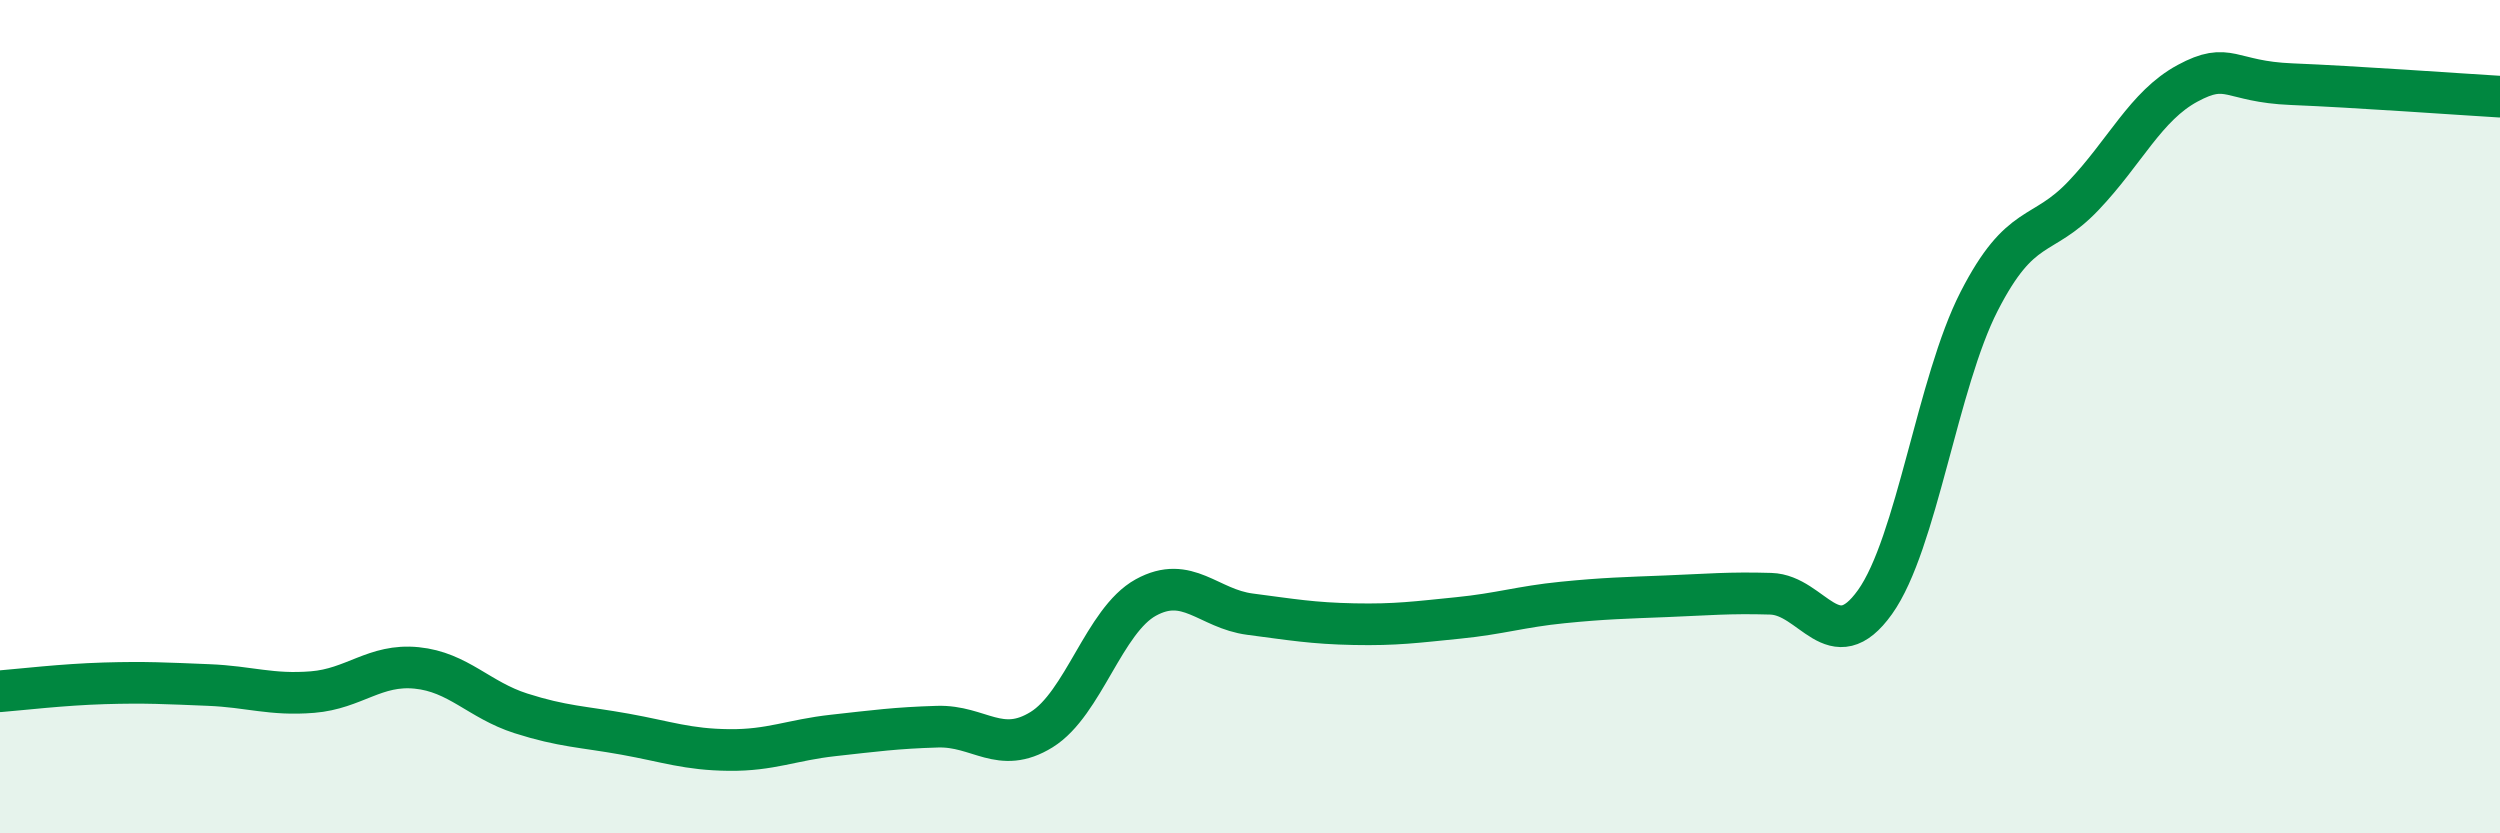
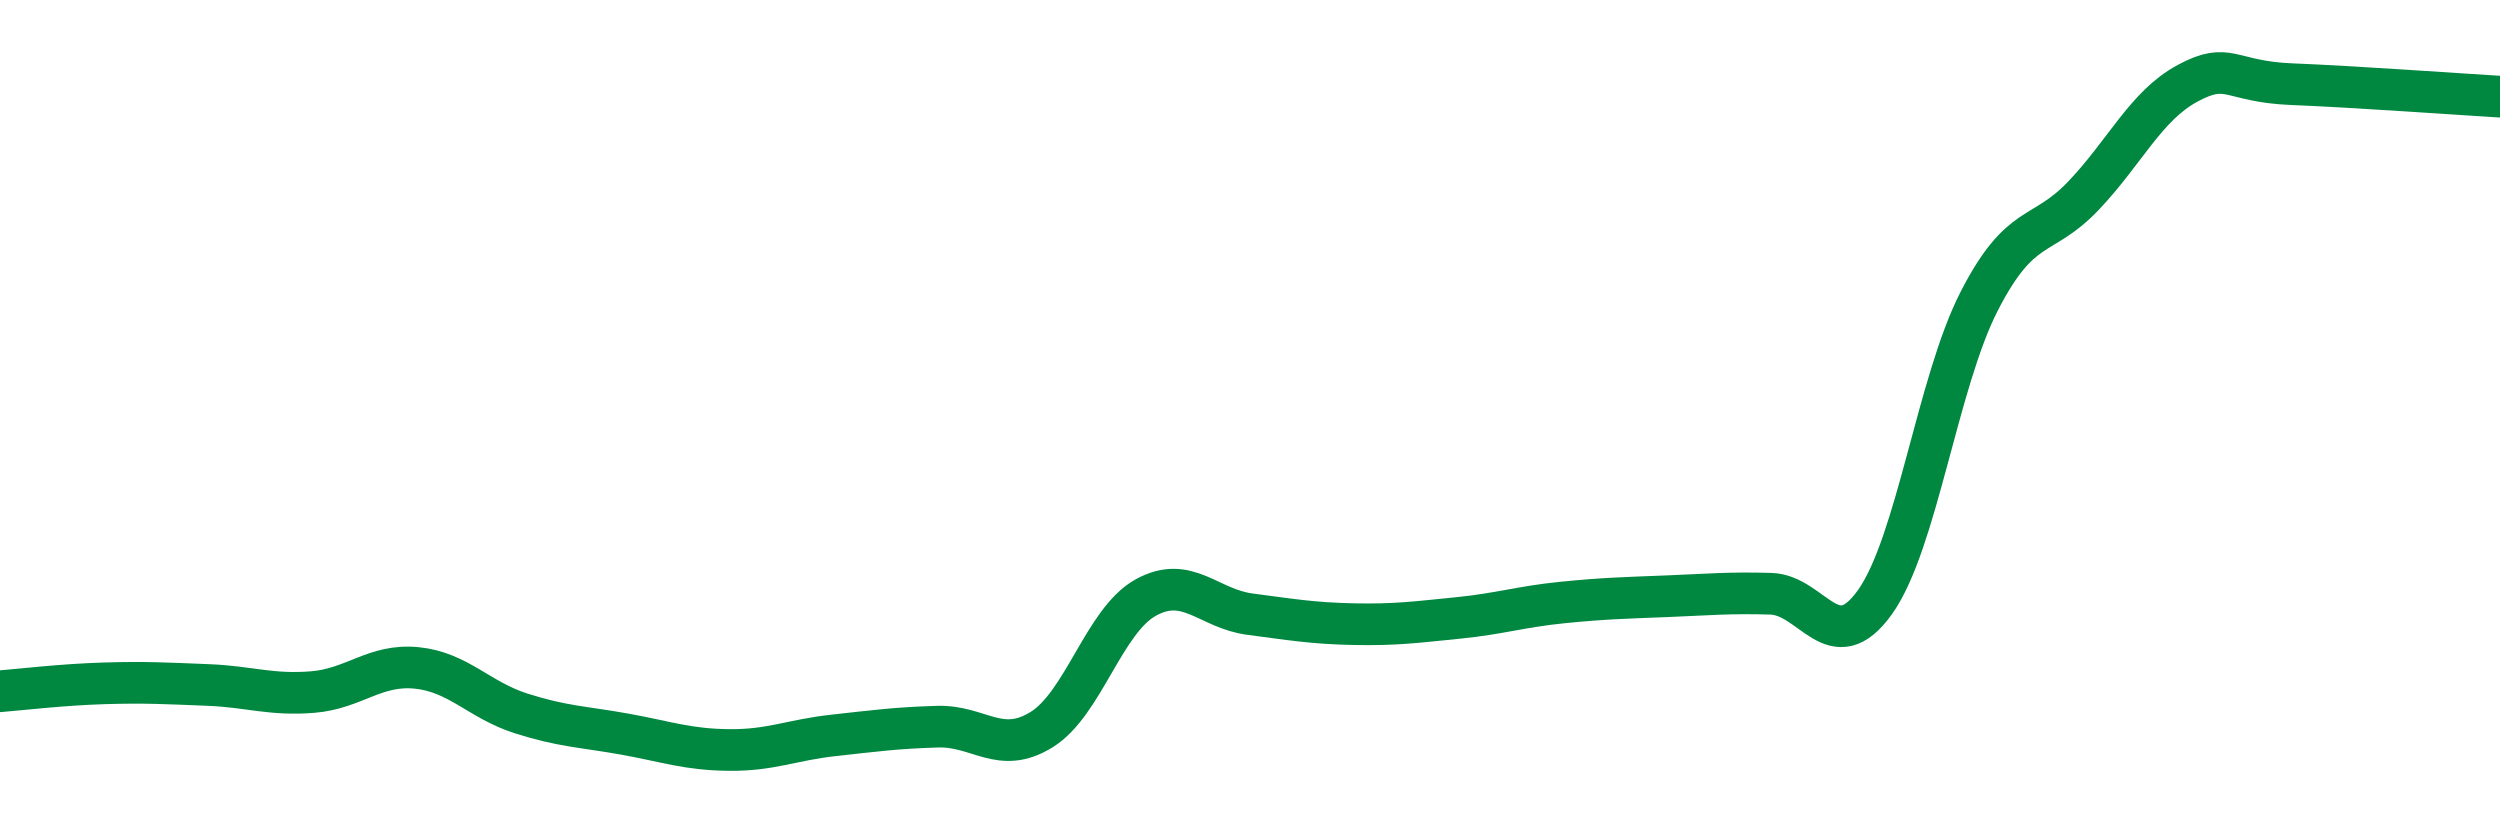
<svg xmlns="http://www.w3.org/2000/svg" width="60" height="20" viewBox="0 0 60 20">
-   <path d="M 0,16.59 C 0.5,16.55 1.5,16.43 2.5,16.4 C 3.5,16.37 4,16.4 5,16.44 C 6,16.48 6.5,16.69 7.5,16.61 C 8.5,16.53 9,15.93 10,16.03 C 11,16.13 11.5,16.8 12.5,17.12 C 13.5,17.44 14,17.44 15,17.62 C 16,17.8 16.5,17.99 17.5,18 C 18.5,18.01 19,17.76 20,17.65 C 21,17.54 21.5,17.47 22.5,17.44 C 23.5,17.41 24,18.13 25,17.51 C 26,16.89 26.5,14.89 27.5,14.34 C 28.5,13.79 29,14.61 30,14.74 C 31,14.87 31.5,14.96 32.5,14.98 C 33.5,15 34,14.93 35,14.83 C 36,14.73 36.5,14.56 37.5,14.46 C 38.5,14.36 39,14.35 40,14.31 C 41,14.27 41.5,14.22 42.5,14.25 C 43.5,14.28 44,15.85 45,14.45 C 46,13.05 46.5,9.18 47.5,7.23 C 48.5,5.28 49,5.75 50,4.7 C 51,3.65 51.5,2.54 52.5,2 C 53.5,1.46 53.5,1.96 55,2.02 C 56.5,2.08 59,2.26 60,2.32L60 20L0 20Z" fill="#008740" opacity="0.1" stroke-linecap="round" stroke-linejoin="round" />
  <path d="M 0,16.59 C 0.5,16.55 1.5,16.43 2.5,16.4 C 3.5,16.37 4,16.4 5,16.44 C 6,16.48 6.5,16.69 7.5,16.61 C 8.5,16.53 9,15.93 10,16.03 C 11,16.13 11.5,16.8 12.5,17.12 C 13.5,17.44 14,17.44 15,17.62 C 16,17.8 16.5,17.99 17.5,18 C 18.5,18.01 19,17.76 20,17.65 C 21,17.54 21.5,17.47 22.5,17.44 C 23.5,17.41 24,18.13 25,17.51 C 26,16.89 26.5,14.89 27.5,14.34 C 28.5,13.79 29,14.61 30,14.74 C 31,14.87 31.5,14.96 32.5,14.98 C 33.5,15 34,14.93 35,14.83 C 36,14.73 36.5,14.56 37.5,14.46 C 38.5,14.36 39,14.35 40,14.31 C 41,14.27 41.5,14.22 42.5,14.25 C 43.5,14.28 44,15.85 45,14.45 C 46,13.05 46.5,9.18 47.5,7.23 C 48.5,5.28 49,5.75 50,4.7 C 51,3.65 51.5,2.54 52.5,2 C 53.5,1.46 53.5,1.96 55,2.02 C 56.5,2.08 59,2.26 60,2.32" stroke="#008740" stroke-width="1" fill="none" stroke-linecap="round" stroke-linejoin="round" />
</svg>